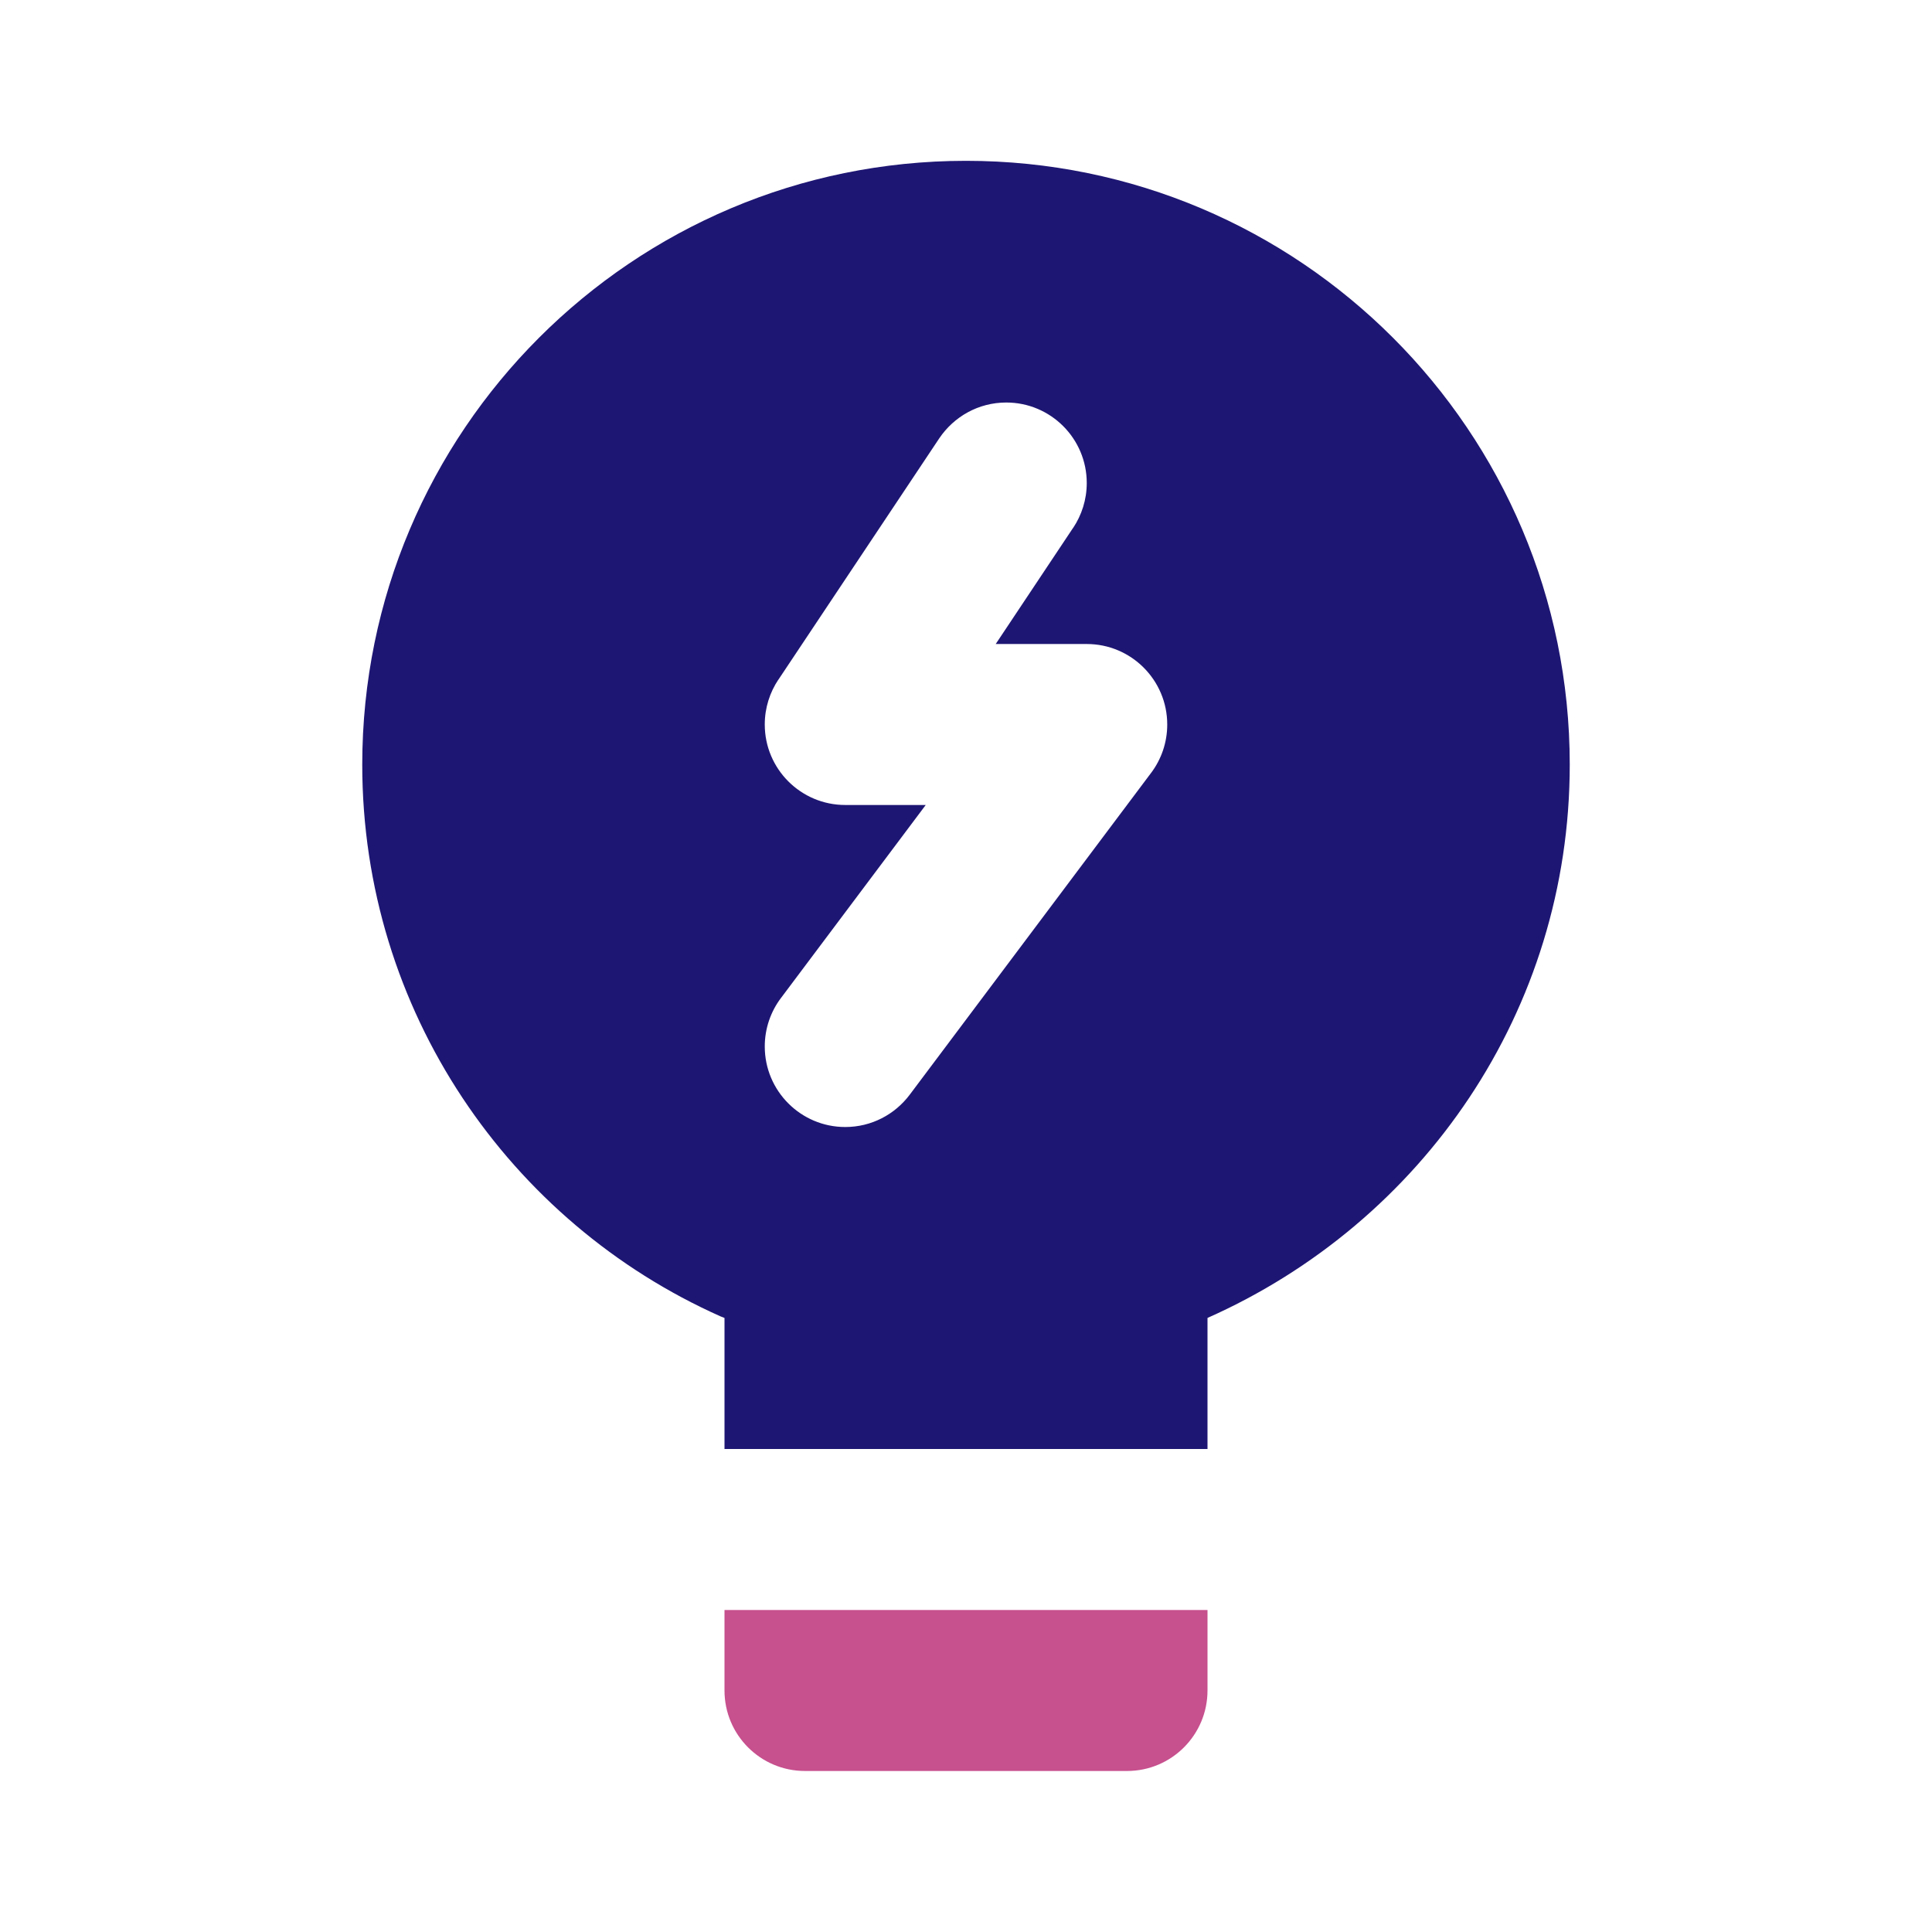
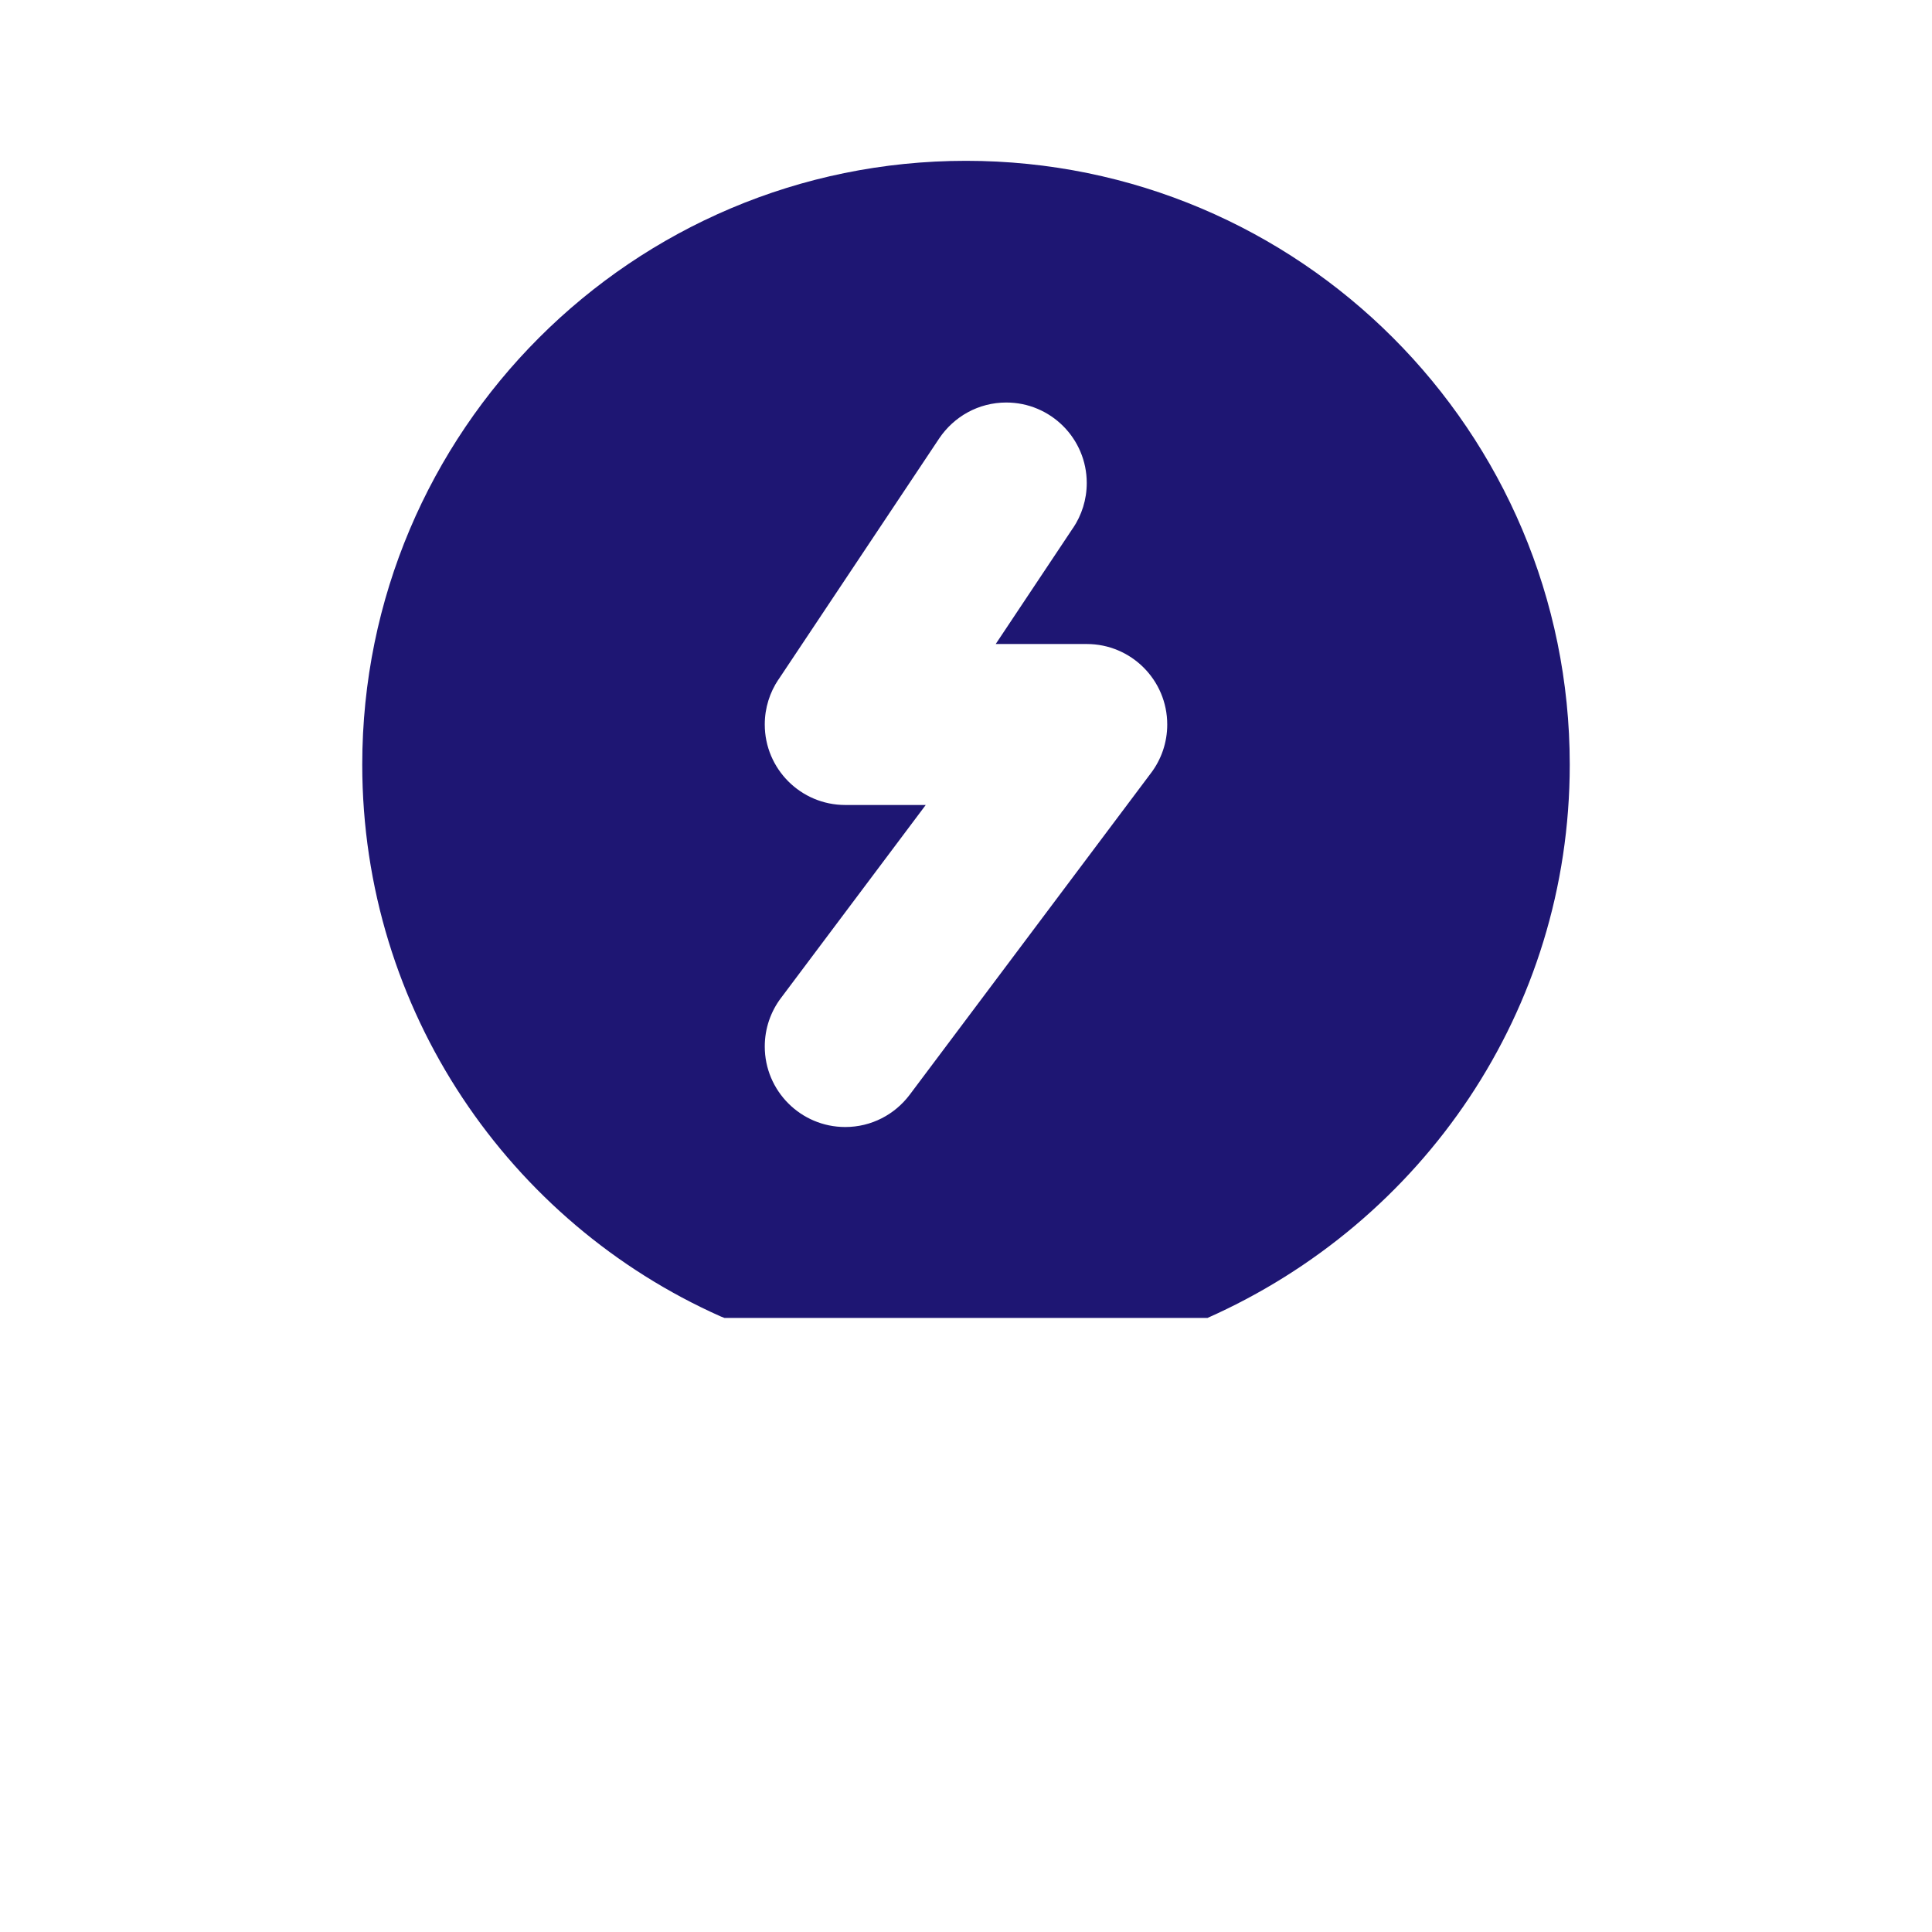
<svg xmlns="http://www.w3.org/2000/svg" width="50" height="50" viewBox="0 0 50 50" fill="none">
-   <path d="M31.25 34.108C36.815 31.635 40.625 26.156 40.625 19.788C40.625 11.158 33.629 4.162 25 4.162C16.371 4.162 9.375 11.158 9.375 19.788C9.375 26.156 13.185 31.635 18.65 34.069L18.75 34.108V37.5H31.25V34.108ZM29.792 20L23.542 28.333C23.158 28.842 22.554 29.167 21.875 29.167C20.725 29.167 19.792 28.233 19.792 27.083C19.792 26.613 19.948 26.177 20.212 25.827L20.208 25.833L23.958 20.833H21.875C20.725 20.833 19.792 19.9 19.792 18.75C19.792 18.319 19.923 17.919 20.146 17.585L20.142 17.594L24.308 11.344C24.688 10.781 25.323 10.417 26.042 10.417C27.192 10.417 28.125 11.35 28.125 12.5C28.125 12.931 27.994 13.331 27.771 13.665L27.775 13.656L25.769 16.667H28.125C29.275 16.667 30.208 17.6 30.208 18.75C30.208 19.221 30.052 19.656 29.788 20.006L29.792 20Z" fill="#1E1673" />
-   <path d="M18.75 41.667H31.25V43.75C31.25 44.9 30.317 45.833 29.167 45.833H20.833C19.683 45.833 18.75 44.9 18.75 43.75V41.667Z" fill="#C7508E" />
+   <path d="M31.25 34.108C36.815 31.635 40.625 26.156 40.625 19.788C40.625 11.158 33.629 4.162 25 4.162C16.371 4.162 9.375 11.158 9.375 19.788C9.375 26.156 13.185 31.635 18.65 34.069L18.75 34.108V37.5V34.108ZM29.792 20L23.542 28.333C23.158 28.842 22.554 29.167 21.875 29.167C20.725 29.167 19.792 28.233 19.792 27.083C19.792 26.613 19.948 26.177 20.212 25.827L20.208 25.833L23.958 20.833H21.875C20.725 20.833 19.792 19.9 19.792 18.75C19.792 18.319 19.923 17.919 20.146 17.585L20.142 17.594L24.308 11.344C24.688 10.781 25.323 10.417 26.042 10.417C27.192 10.417 28.125 11.35 28.125 12.5C28.125 12.931 27.994 13.331 27.771 13.665L27.775 13.656L25.769 16.667H28.125C29.275 16.667 30.208 17.6 30.208 18.75C30.208 19.221 30.052 19.656 29.788 20.006L29.792 20Z" fill="#1E1673" />
</svg>